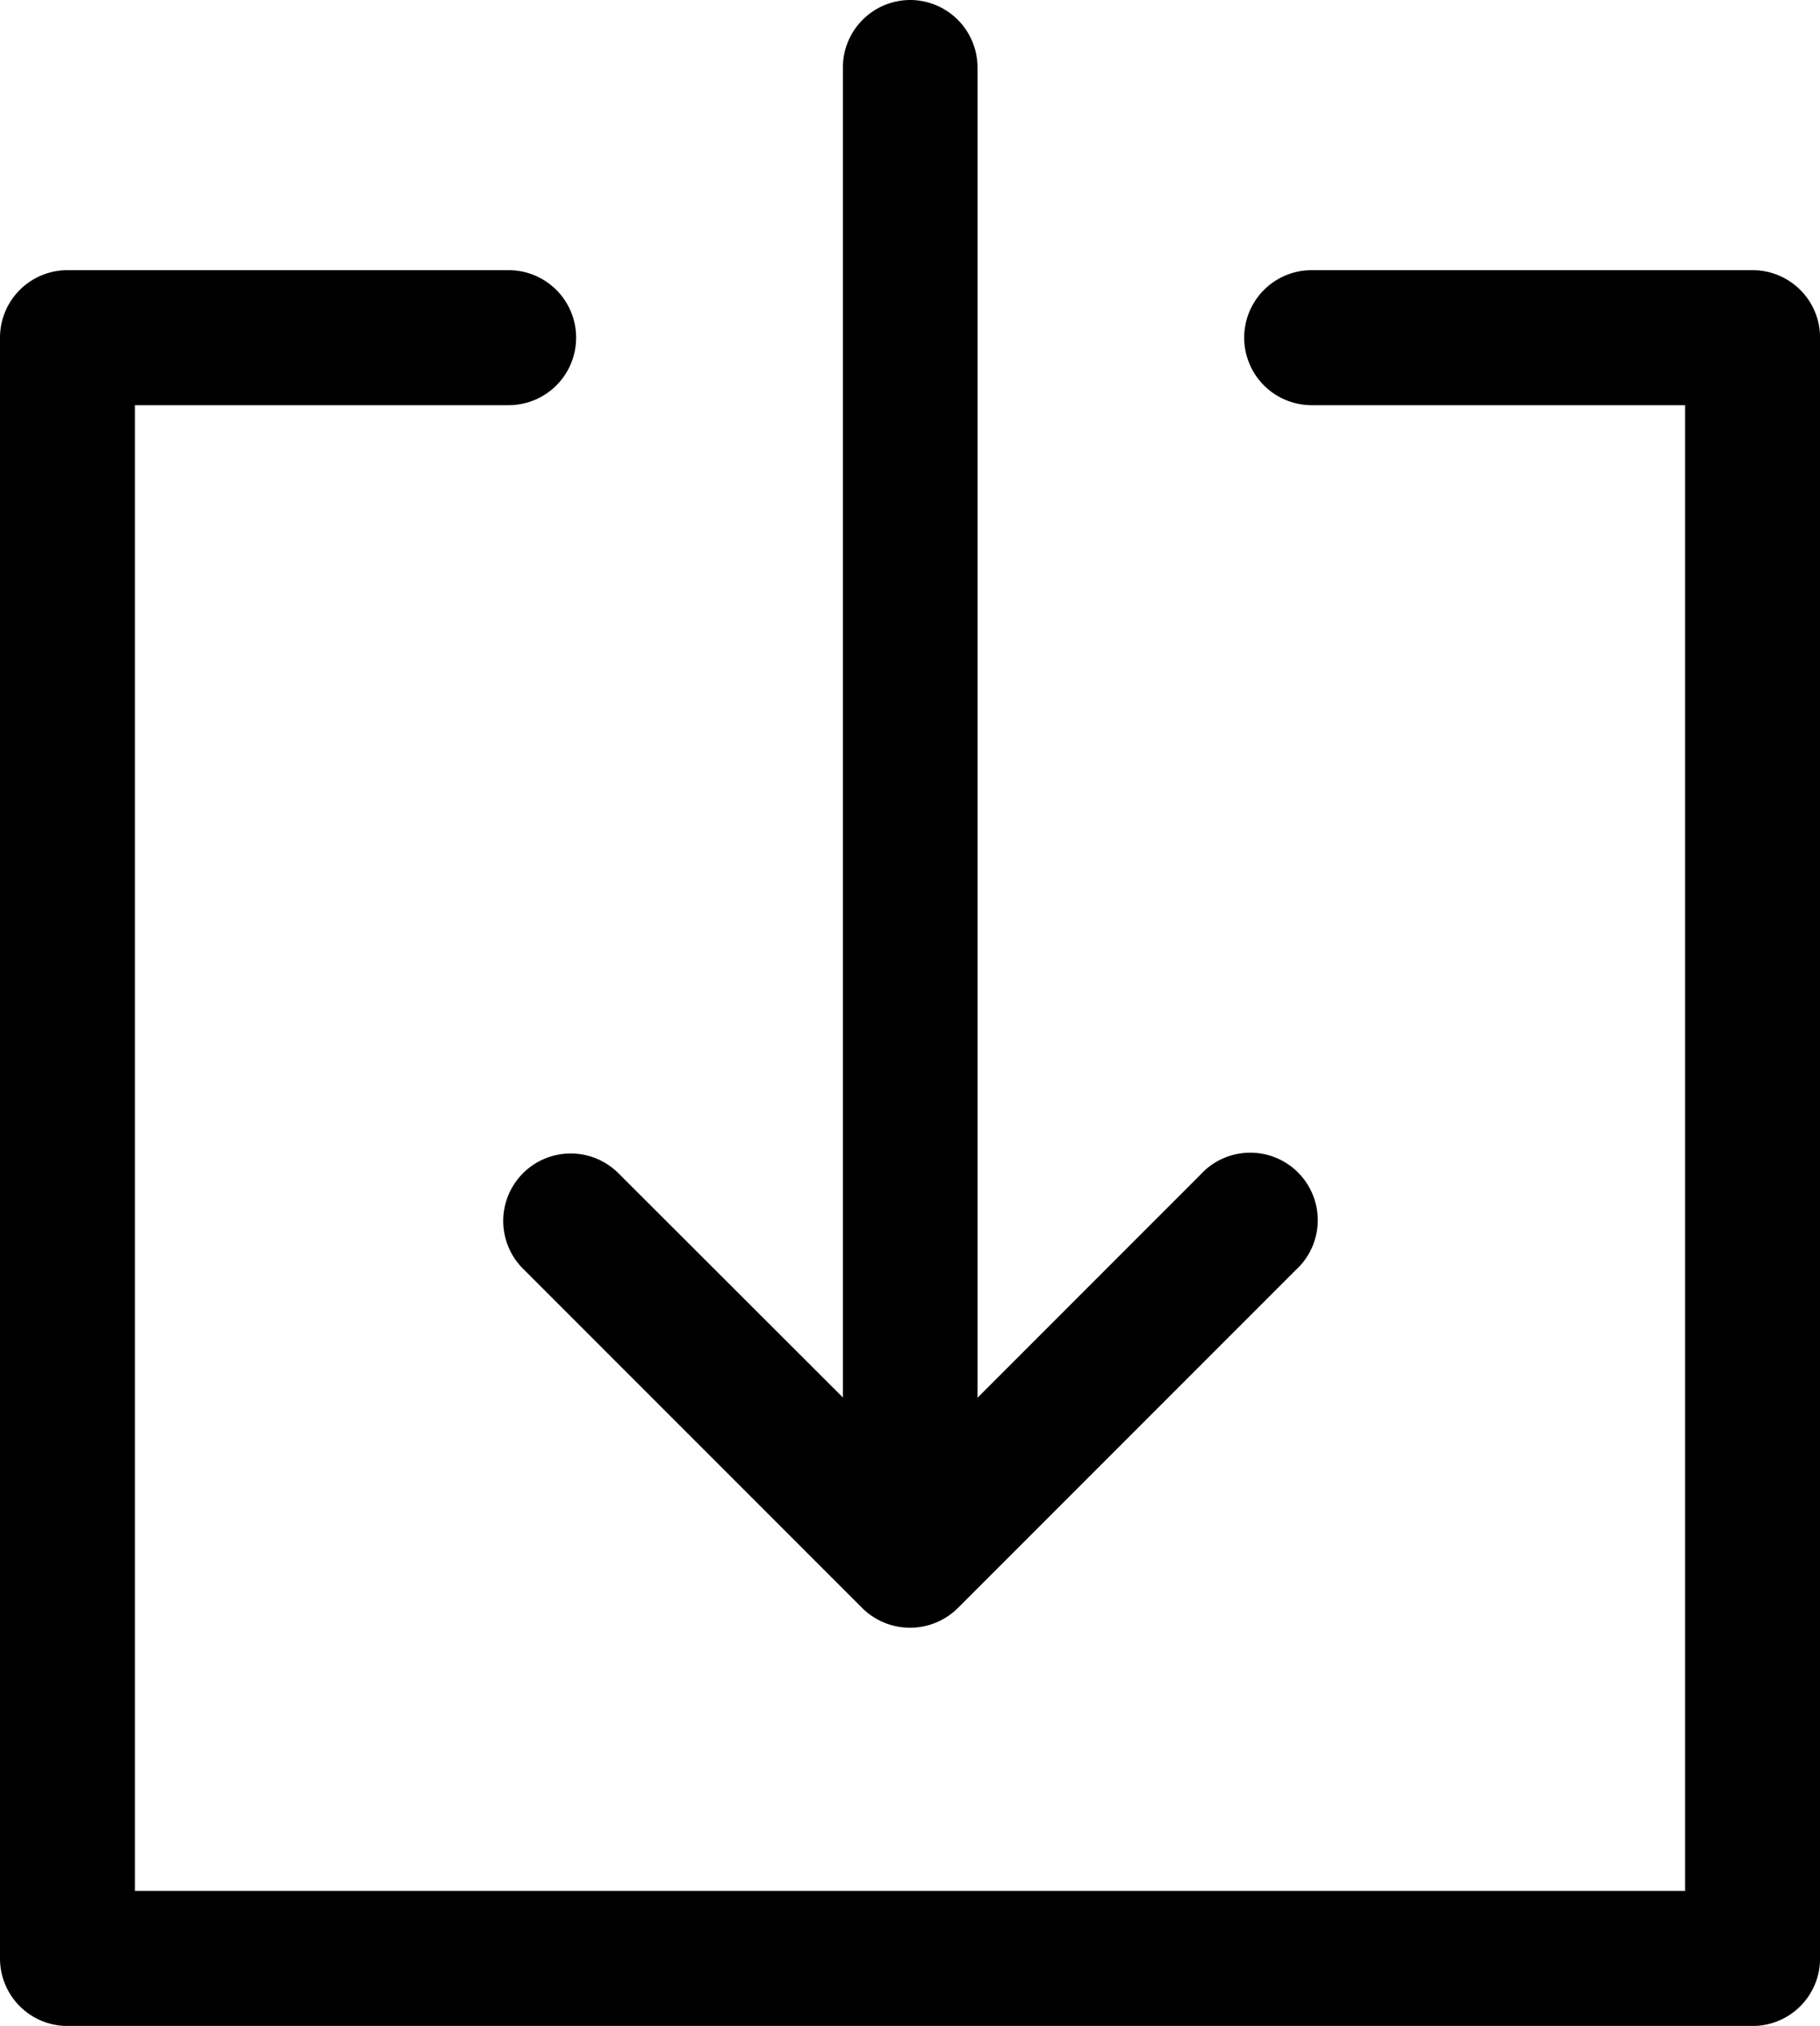
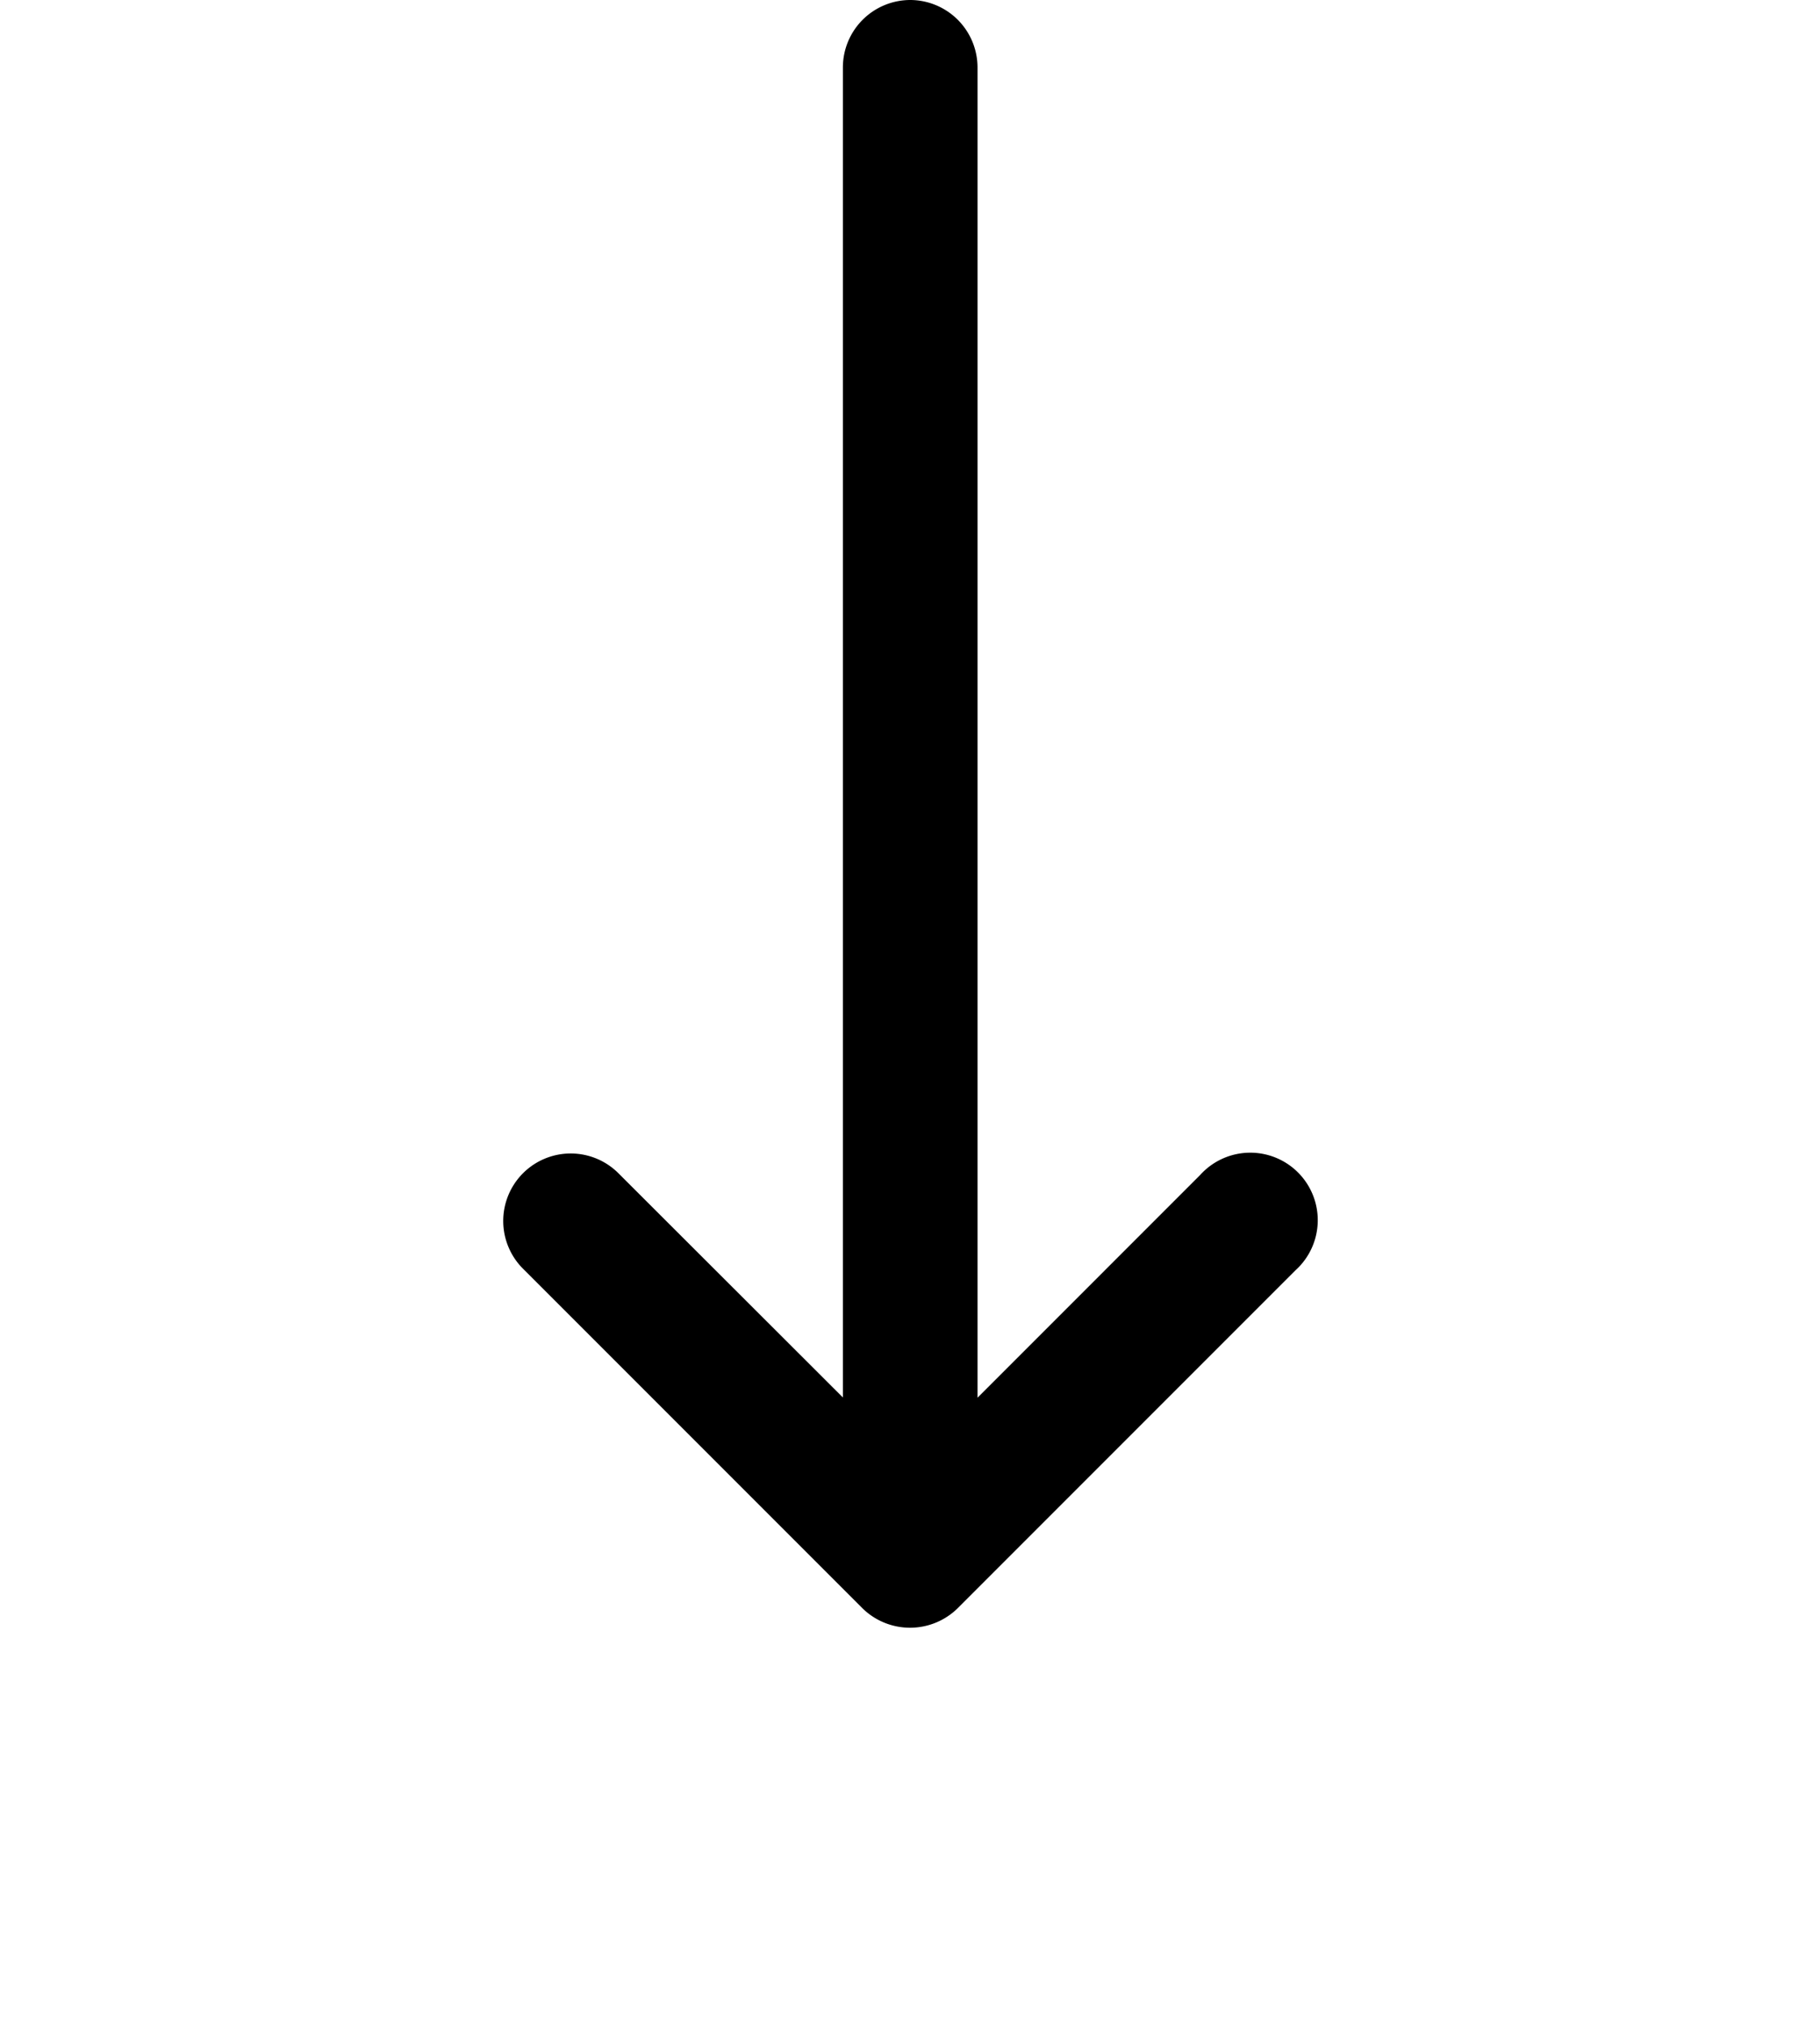
<svg xmlns="http://www.w3.org/2000/svg" width="22.467" height="25" viewBox="0 0 22.467 25">
  <g id="download" transform="translate(-1.621)">
-     <path id="Tracciato_444" data-name="Tracciato 444" d="M1.621,5.1v20a.833.833,0,0,0,.834.834h20.8a.833.833,0,0,0,.834-.834V5.1a.833.833,0,0,0-.834-.833H17.813a.833.833,0,1,0,0,1.666h4.609V24.267H3.287V5.933H7.9a.833.833,0,1,0,0-1.666H2.455A.833.833,0,0,0,1.621,5.1Z" transform="translate(0 -0.933)" />
    <path id="Tracciato_445" data-name="Tracciato 445" d="M14.6,0a.833.833,0,0,0-.834.834V17.245L11,14.483a.833.833,0,1,0-1.178,1.178l4.184,4.184a.839.839,0,0,0,1.178,0l4.17-4.17A.833.833,0,1,0,18.176,14.5l-2.748,2.748V.834A.833.833,0,0,0,14.6,0Z" transform="translate(-1.74)" />
  </g>
</svg>